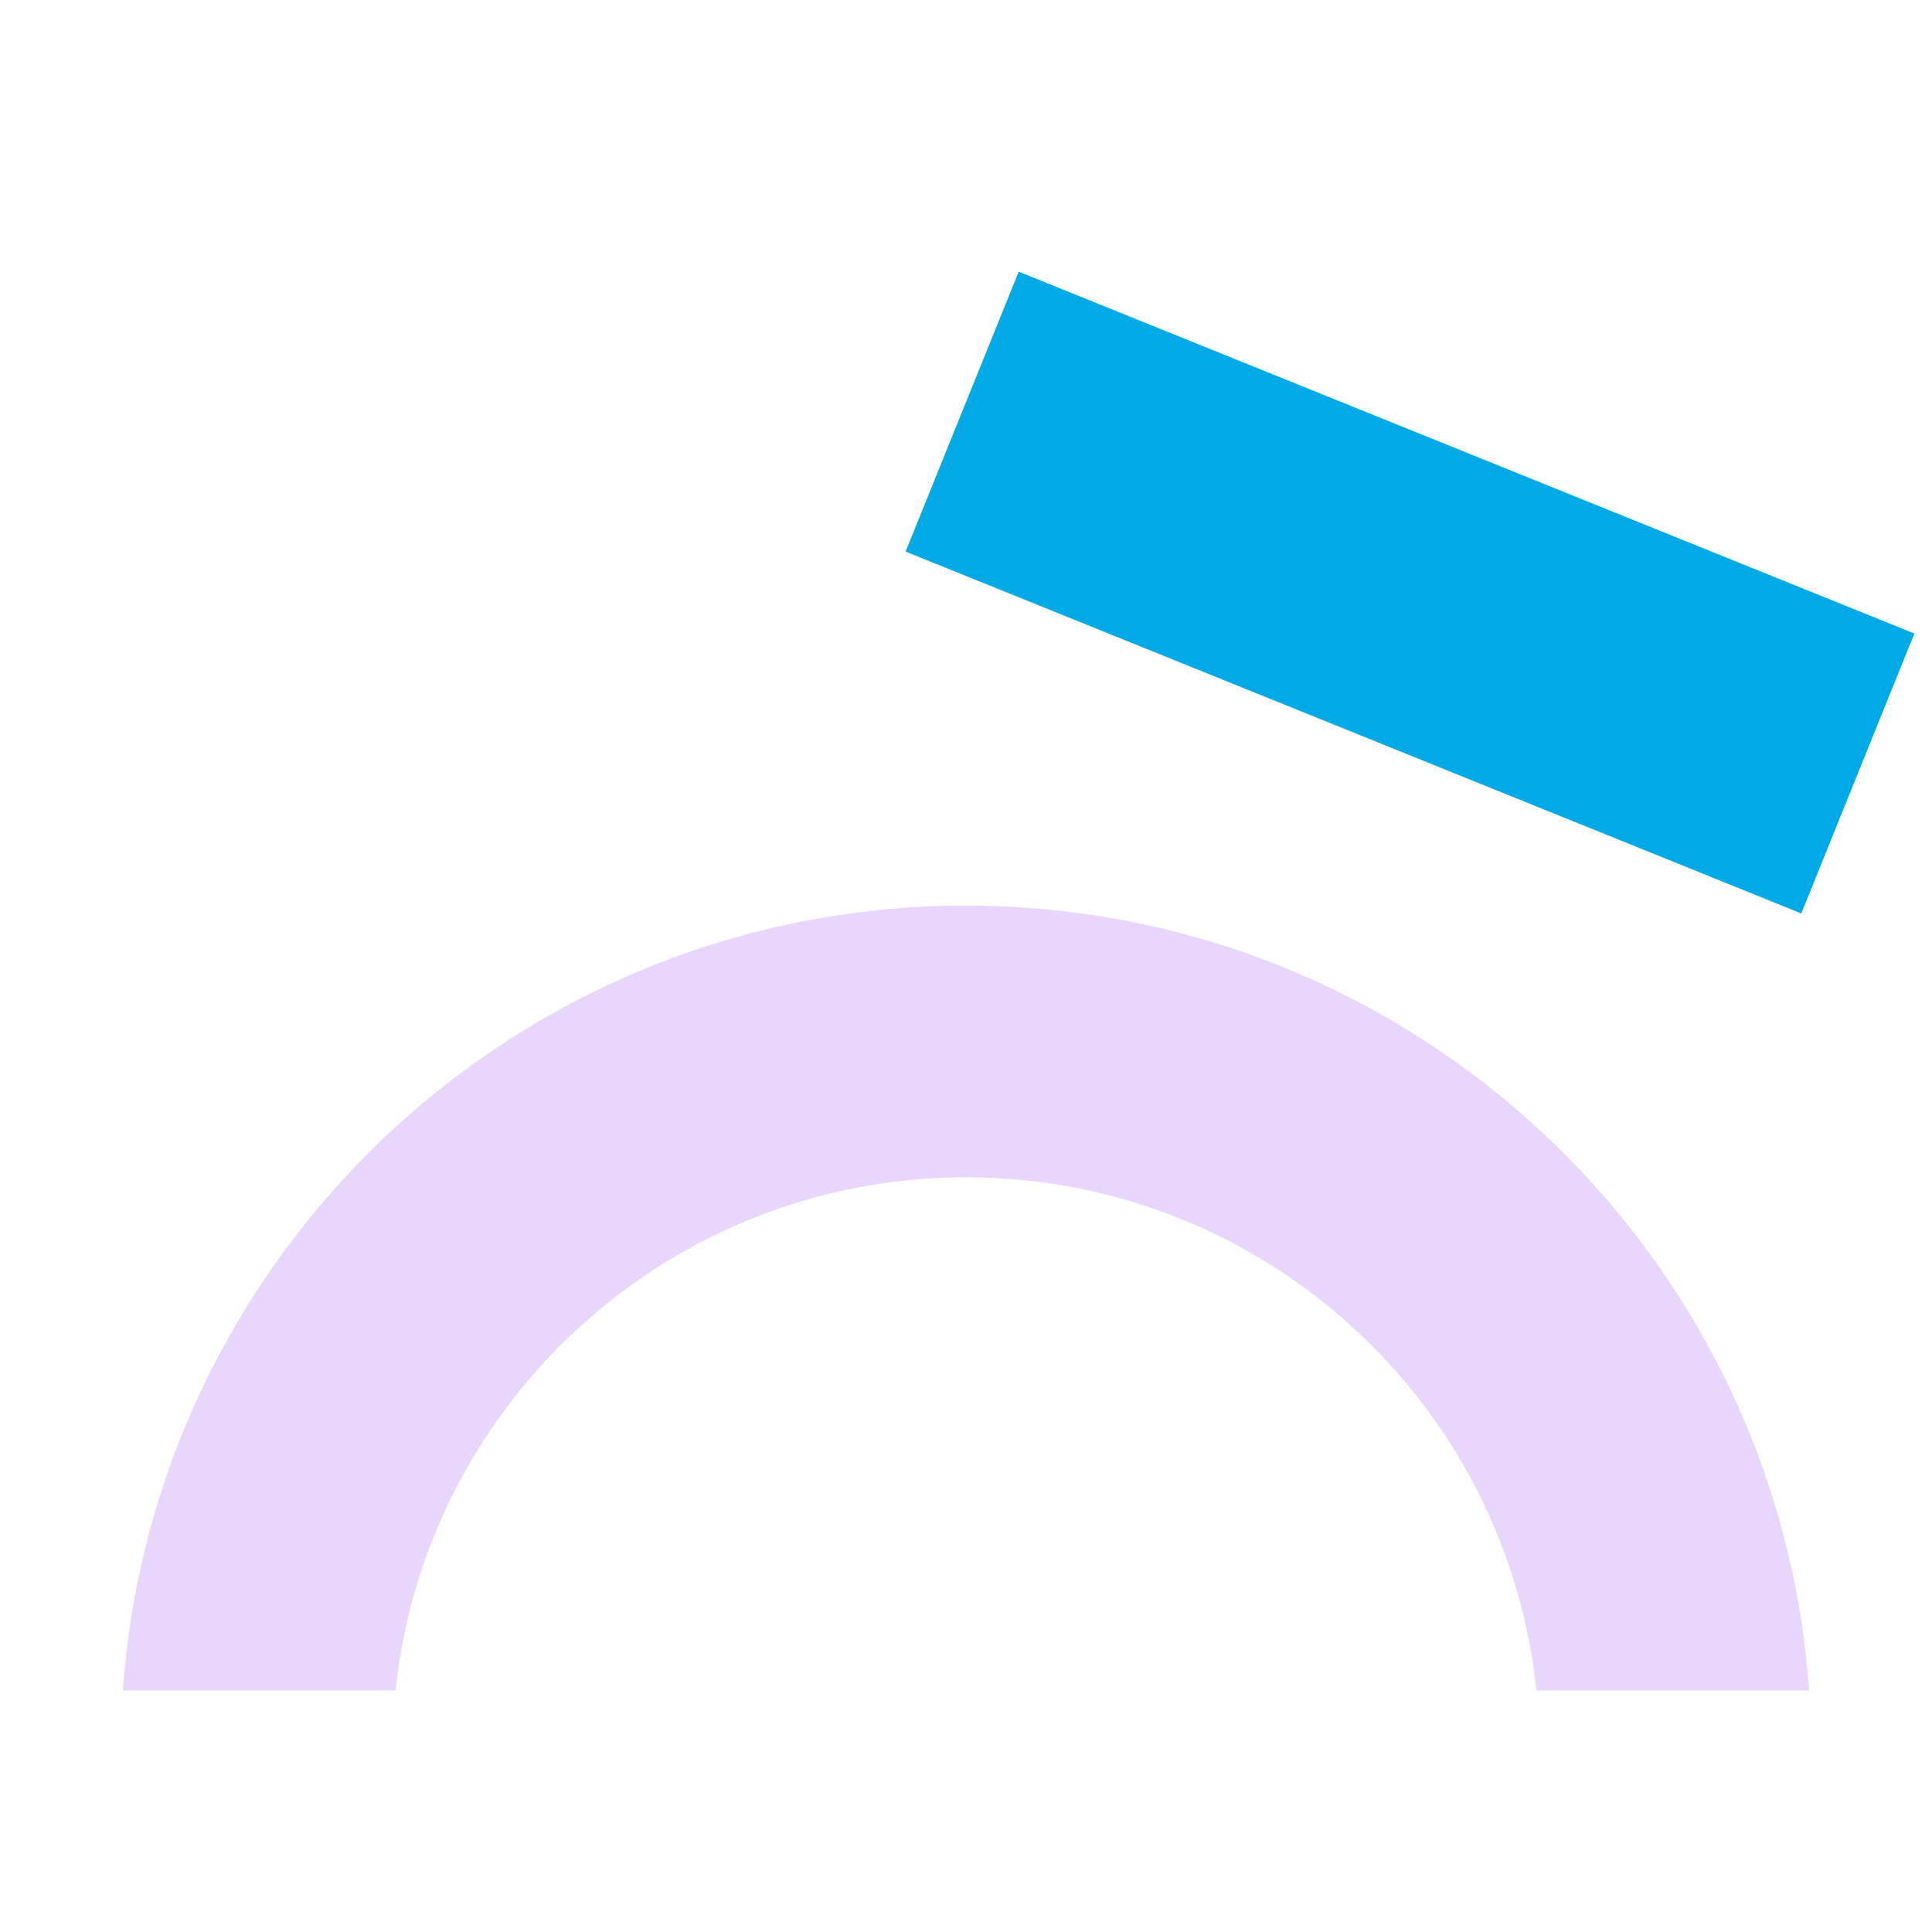
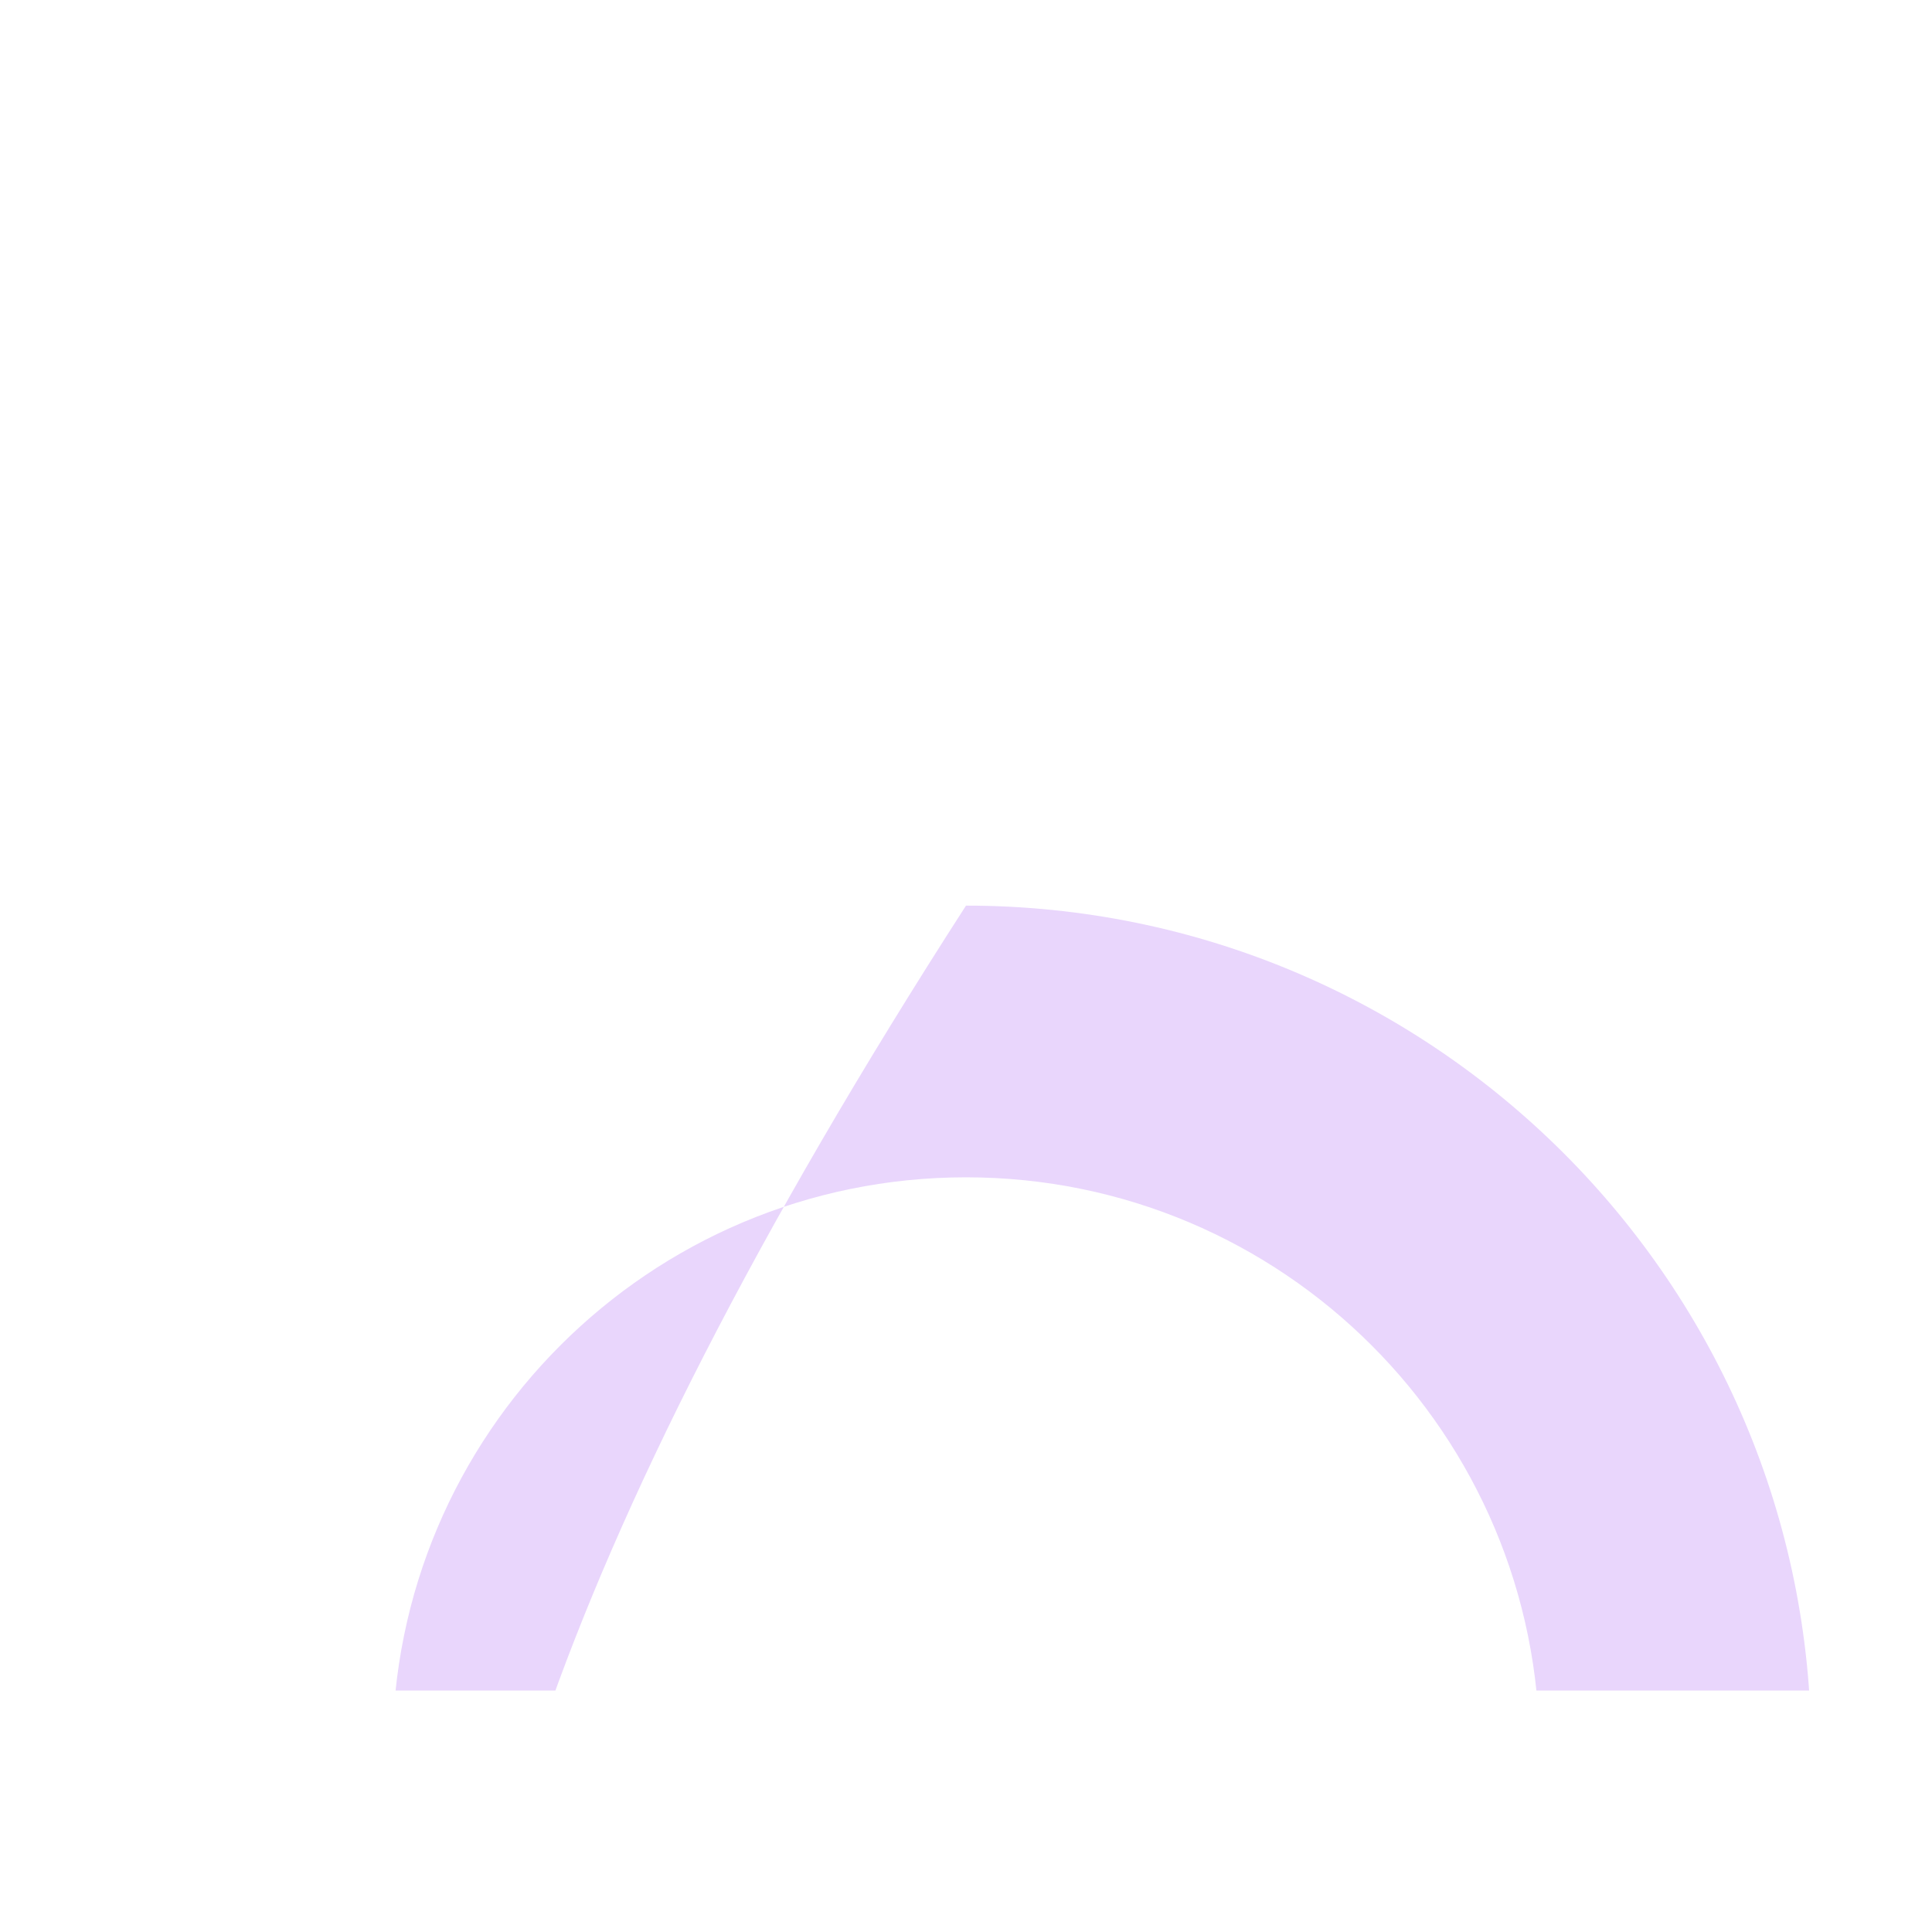
<svg xmlns="http://www.w3.org/2000/svg" width="64" height="64" viewBox="0 0 64 64" fill="none">
-   <path d="M33.746 9L63.416 20.987L59.67 30.259L30 18.272L33.746 9Z" fill="#00AAE7" />
  <g clip-path="url(#clip0_2092_19443)">
-     <path fill-rule="evenodd" clip-rule="evenodd" d="M32 77C42.493 77 51 68.493 51 58C51 47.507 42.493 39 32 39C21.507 39 13 47.507 13 58C13 68.493 21.507 77 32 77ZM32 86C47.464 86 60 73.464 60 58C60 42.536 47.464 30 32 30C16.536 30 4 42.536 4 58C4 73.464 16.536 86 32 86Z" fill="#E9D6FC" />
+     <path fill-rule="evenodd" clip-rule="evenodd" d="M32 77C42.493 77 51 68.493 51 58C51 47.507 42.493 39 32 39C21.507 39 13 47.507 13 58C13 68.493 21.507 77 32 77ZM32 86C47.464 86 60 73.464 60 58C60 42.536 47.464 30 32 30C4 73.464 16.536 86 32 86Z" fill="#E9D6FC" />
  </g>
  <defs>
    <clipPath id="clip0_2092_19443">
      <rect width="56" height="26" fill="white" transform="translate(4 30)" />
    </clipPath>
  </defs>
</svg>